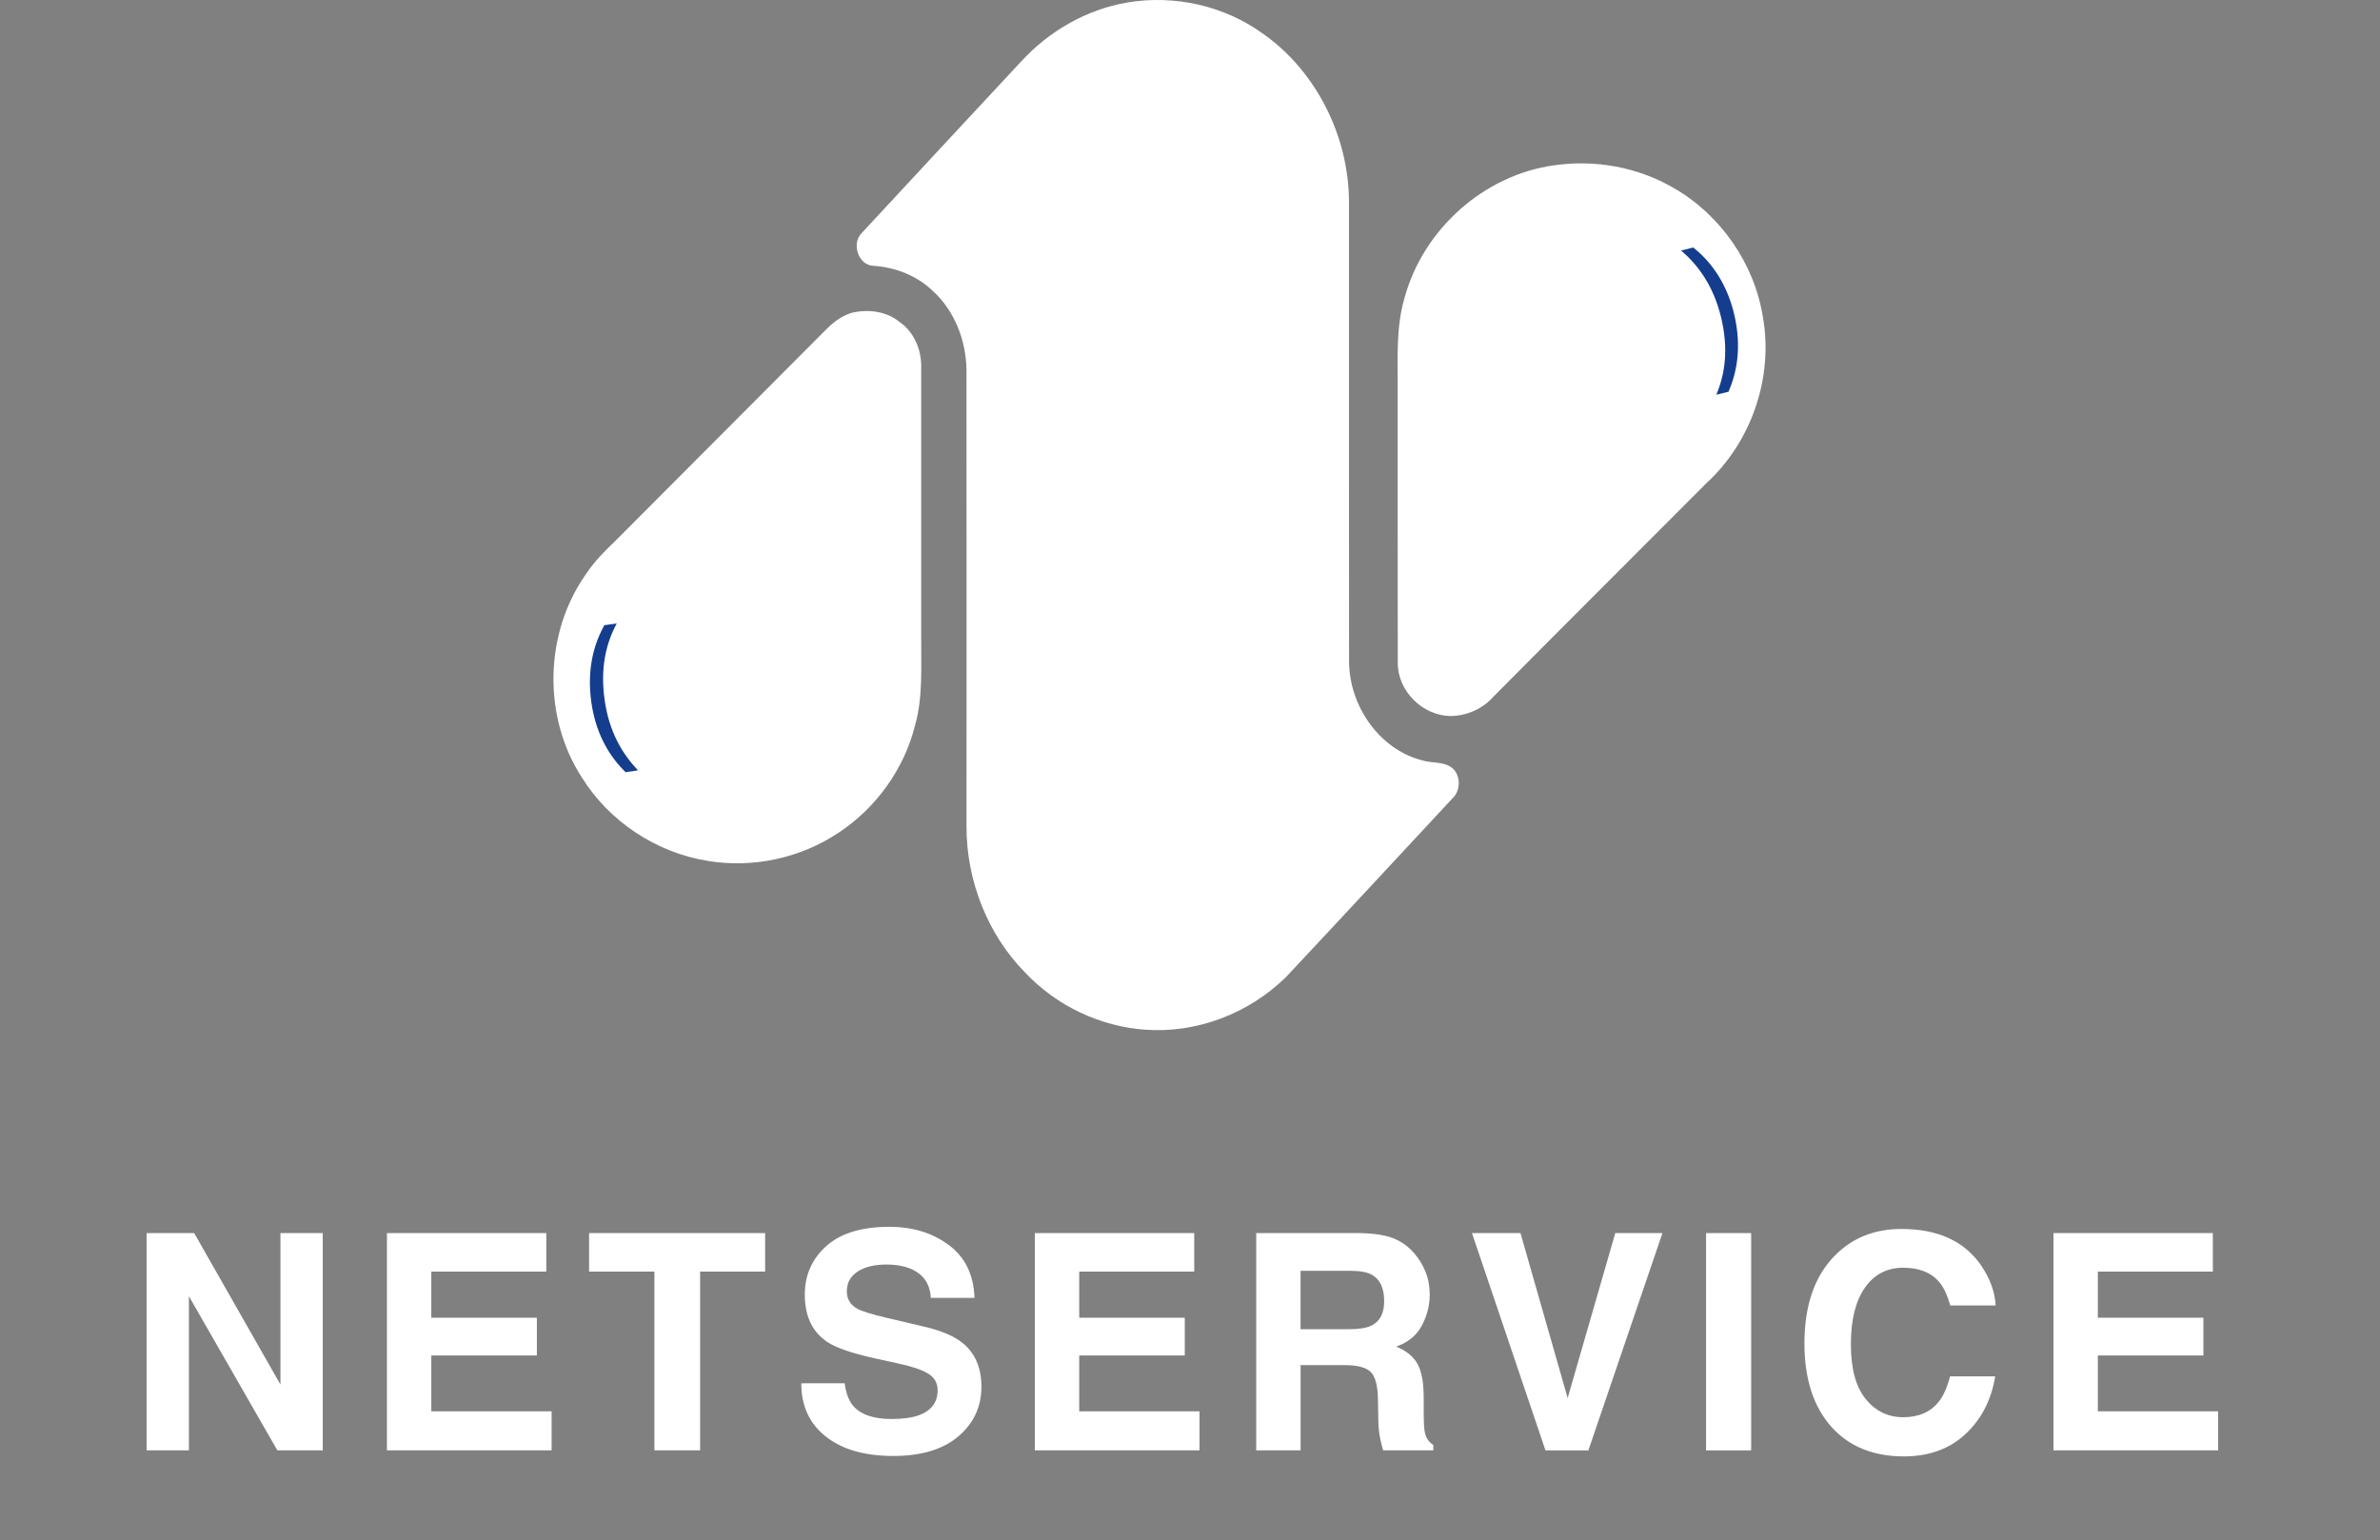
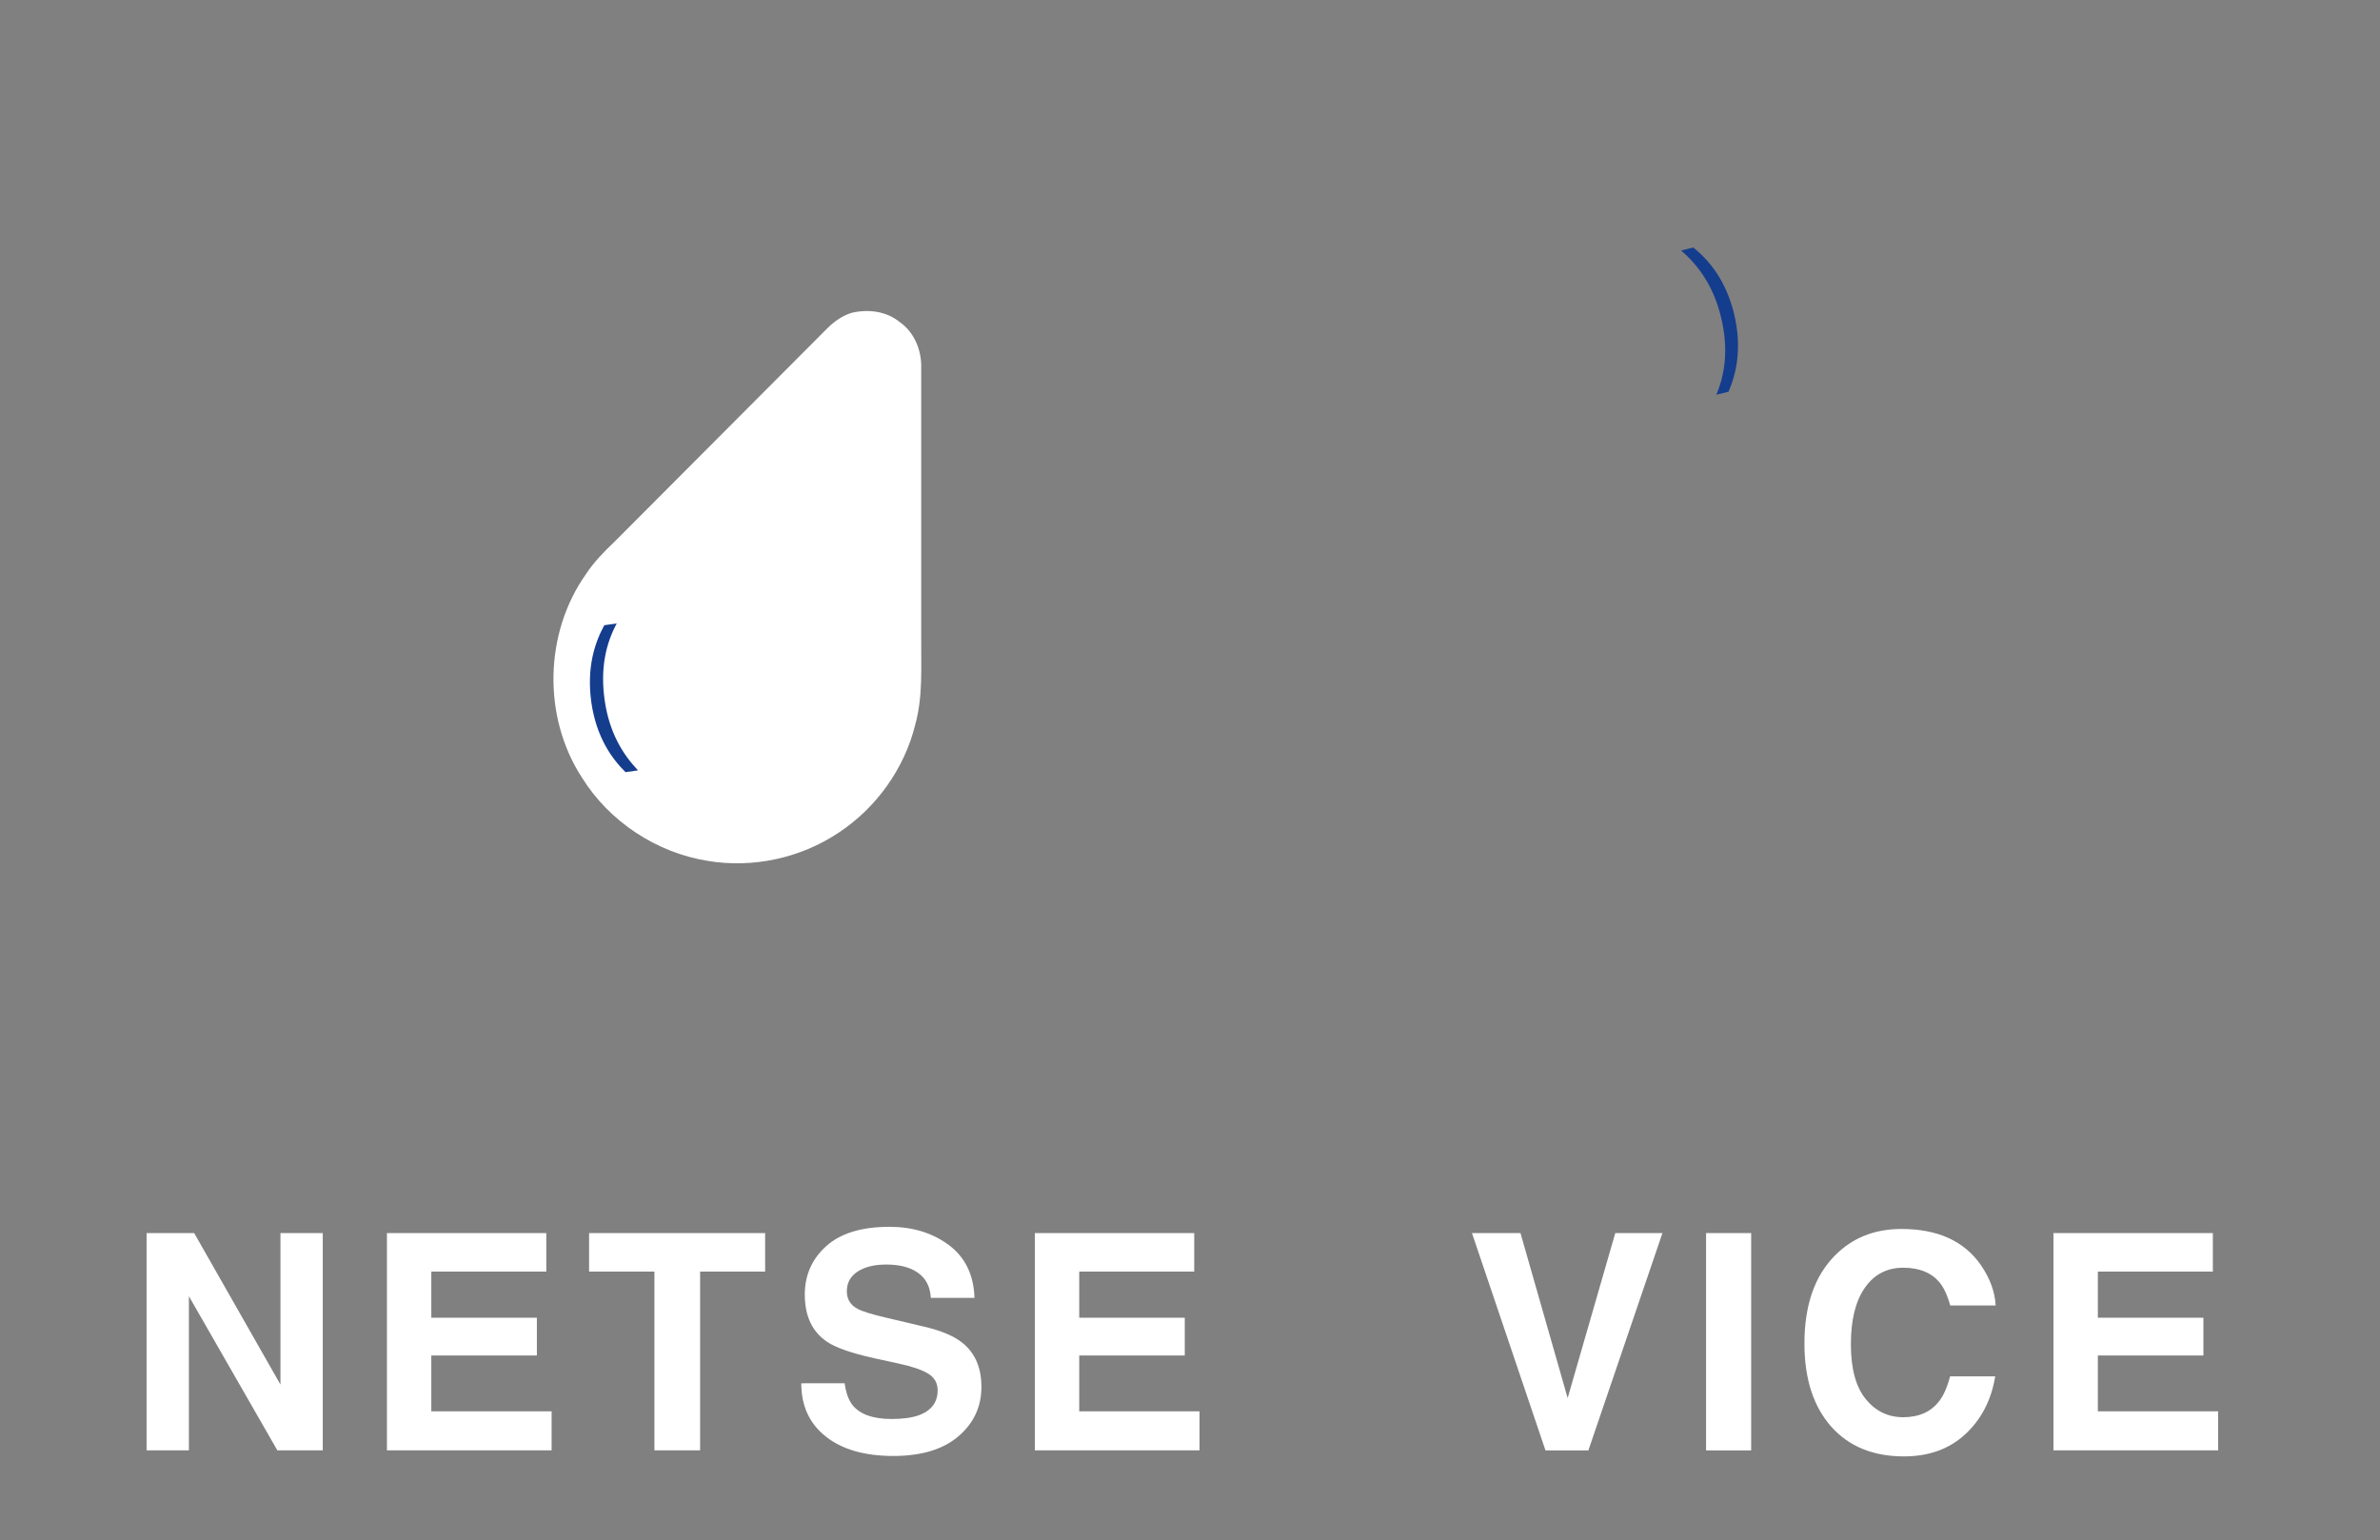
<svg xmlns="http://www.w3.org/2000/svg" version="1.1" id="Calque_1" x="0px" y="0px" width="134px" height="86.75px" viewBox="-23.75 0 134 86.75" enable-background="new -23.75 0 134 86.75" xml:space="preserve">
  <rect x="-23.75" y="0" width="134" height="86.75" fill="#808080" stroke="none" />
  <g>
    <g id="_x23_134288ff">
-       <path fill="#FFFFFF" d="M39.732,0.138c2.638-0.437,5.429,0.164,7.649,1.777c2.917,2.051,4.812,5.697,4.819,9.451    c0.003,8.627-0.005,17.254,0.005,25.878c0.011,2.561,1.754,4.961,4.074,5.562c0.561,0.191,1.212,0.055,1.714,0.426    c0.524,0.414,0.509,1.316,0.013,1.75c-3.117,3.35-6.229,6.711-9.359,10.049c-2.121,2.074-5.047,3.164-7.911,2.957    c-2.517-0.176-4.99-1.322-6.783-3.234c-2.08-2.109-3.304-5.166-3.286-8.236c0.002-8.564,0.005-17.132-0.002-25.697    c-0.023-1.655-0.675-3.305-1.85-4.394c-0.927-0.912-2.167-1.381-3.41-1.46c-0.806-0.039-1.228-1.202-0.66-1.819    c2.985-3.229,5.985-6.444,8.979-9.664C35.331,1.721,37.463,0.524,39.732,0.138z" />
-       <path fill="#FFFFFF" d="M63.717,9.314c2.319-0.345,4.75,0.092,6.776,1.278c2.644,1.521,4.544,4.27,5.016,7.285    c0.593,3.383-0.649,7.006-3.179,9.328c-3.993,4.008-8.004,8-11.987,12.018c-0.604,0.691-1.504,1.09-2.418,1.1    c-1.581-0.016-2.985-1.408-2.977-2.996c-0.011-5.066,0-10.133-0.005-15.198c0.019-1.8-0.127-3.639,0.396-5.388    C56.387,12.92,59.783,9.868,63.717,9.314z" />
      <path fill="#FFFFFF" d="M24.185,17.622c0.921-0.228,1.966-0.104,2.716,0.511c0.786,0.541,1.204,1.503,1.216,2.441    c-0.002,5.126,0,10.253,0,15.383c-0.014,1.617,0.102,3.271-0.337,4.854c-0.608,2.469-2.187,4.678-4.306,6.076    c-2.141,1.438-4.841,2.021-7.384,1.592c-2.877-0.461-5.527-2.205-7.07-4.682c-2.227-3.414-2.132-8.146,0.226-11.473    c0.451-0.683,1.025-1.27,1.618-1.832c3.991-4.009,7.992-8.012,11.983-12.021C23.228,18.101,23.674,17.78,24.185,17.622z" />
    </g>
    <g>
      <path fill="#143D8D" d="M10.975,35.109c-0.597,1.102-0.944,2.5-0.679,4.336c0.262,1.807,1.008,3.025,1.875,3.938l-0.701,0.102    c-0.761-0.75-1.64-1.951-1.926-3.932c-0.279-2,0.213-3.398,0.73-4.344L10.975,35.109z" />
    </g>
    <g>
      <path fill="#143D8D" d="M72.883,22.228c0.489-1.154,0.701-2.579,0.262-4.383c-0.434-1.773-1.293-2.916-2.244-3.739l0.688-0.168    c0.83,0.674,1.819,1.784,2.293,3.729c0.47,1.966,0.113,3.404-0.312,4.394L72.883,22.228z" />
    </g>
  </g>
  <g>
    <path fill="#FFFFFF" d="M-15.497,69.441h2.68l4.857,8.531v-8.531h2.382v12.236h-2.556l-4.981-8.682v8.682h-2.382V69.441z" />
    <path fill="#FFFFFF" d="M7.009,71.609H0.534v2.598h5.943v2.125H0.534v3.146h6.773v2.199h-9.272V69.441h8.973V71.609z" />
    <path fill="#FFFFFF" d="M19.329,69.441v2.168h-3.661v10.068h-2.573V71.609H9.417v-2.168H19.329z" />
    <path fill="#FFFFFF" d="M23.805,77.9c0.079,0.559,0.234,0.977,0.466,1.254c0.423,0.504,1.149,0.756,2.178,0.756   c0.616,0,1.116-0.066,1.5-0.199c0.729-0.256,1.093-0.729,1.093-1.42c0-0.404-0.179-0.717-0.536-0.938   c-0.357-0.217-0.923-0.408-1.699-0.574l-1.325-0.289c-1.302-0.289-2.196-0.602-2.683-0.939c-0.825-0.564-1.237-1.447-1.237-2.646   c0-1.096,0.403-2.008,1.21-2.732s1.992-1.086,3.555-1.086c1.305,0,2.418,0.34,3.34,1.023c0.922,0.684,1.405,1.676,1.45,2.977   h-2.457c-0.045-0.736-0.375-1.26-0.987-1.568c-0.408-0.205-0.916-0.307-1.523-0.307c-0.675,0-1.214,0.133-1.617,0.398   s-0.604,0.635-0.604,1.111c0,0.438,0.199,0.764,0.596,0.98c0.255,0.143,0.797,0.312,1.625,0.506l2.147,0.506   c0.941,0.221,1.646,0.518,2.116,0.889c0.729,0.574,1.094,1.408,1.094,2.498c0,1.117-0.432,2.047-1.296,2.785   s-2.085,1.107-3.662,1.107c-1.611,0-2.878-0.363-3.801-1.092c-0.923-0.727-1.384-1.727-1.384-3H23.805z" />
    <path fill="#FFFFFF" d="M43.488,71.609h-6.475v2.598h5.943v2.125h-5.943v3.146h6.773v2.199h-9.272V69.441h8.974V71.609z" />
-     <path fill="#FFFFFF" d="M54.759,69.758c0.45,0.193,0.832,0.479,1.146,0.855c0.259,0.309,0.464,0.652,0.615,1.029   c0.151,0.375,0.227,0.805,0.227,1.285c0,0.582-0.146,1.152-0.439,1.715c-0.294,0.561-0.778,0.959-1.453,1.191   c0.564,0.227,0.964,0.549,1.199,0.967s0.354,1.055,0.354,1.914v0.82c0,0.559,0.021,0.939,0.067,1.139   c0.067,0.314,0.225,0.547,0.472,0.697v0.307h-2.822c-0.077-0.271-0.133-0.49-0.166-0.656c-0.066-0.344-0.103-0.695-0.107-1.055   l-0.018-1.137c-0.01-0.779-0.145-1.301-0.404-1.561c-0.259-0.26-0.744-0.391-1.456-0.391h-2.497v4.799h-2.498V69.441h5.852   C53.665,69.459,54.309,69.564,54.759,69.758z M49.475,71.566v3.287h2.751c0.547,0,0.957-0.066,1.23-0.199   c0.483-0.232,0.726-0.691,0.726-1.377c0-0.742-0.234-1.24-0.702-1.494c-0.263-0.145-0.657-0.217-1.183-0.217H49.475z" />
    <path fill="#FFFFFF" d="M67.194,69.441h2.656L65.68,81.678h-2.416l-4.138-12.236h2.731l2.656,9.289L67.194,69.441z" />
    <path fill="#FFFFFF" d="M74.845,81.678h-2.539V69.441h2.539V81.678z" />
    <path fill="#FFFFFF" d="M79.544,70.721c0.985-1.008,2.239-1.512,3.761-1.512c2.037,0,3.525,0.676,4.468,2.025   c0.52,0.758,0.799,1.52,0.837,2.283h-2.557c-0.162-0.586-0.371-1.029-0.626-1.328c-0.455-0.531-1.13-0.797-2.024-0.797   c-0.911,0-1.629,0.375-2.155,1.125c-0.525,0.75-0.788,1.811-0.788,3.184c0,1.371,0.277,2.4,0.832,3.084s1.26,1.025,2.115,1.025   c0.877,0,1.545-0.295,2.005-0.881c0.255-0.314,0.466-0.789,0.634-1.42h2.54c-0.219,1.334-0.779,2.418-1.68,3.254   s-2.054,1.254-3.461,1.254c-1.741,0-3.109-0.564-4.106-1.693c-0.996-1.135-1.494-2.689-1.494-4.664   C77.844,73.523,78.41,71.877,79.544,70.721z" />
    <path fill="#FFFFFF" d="M100.839,71.609h-6.475v2.598h5.943v2.125h-5.943v3.146h6.773v2.199h-9.272V69.441h8.974V71.609z" />
  </g>
</svg>